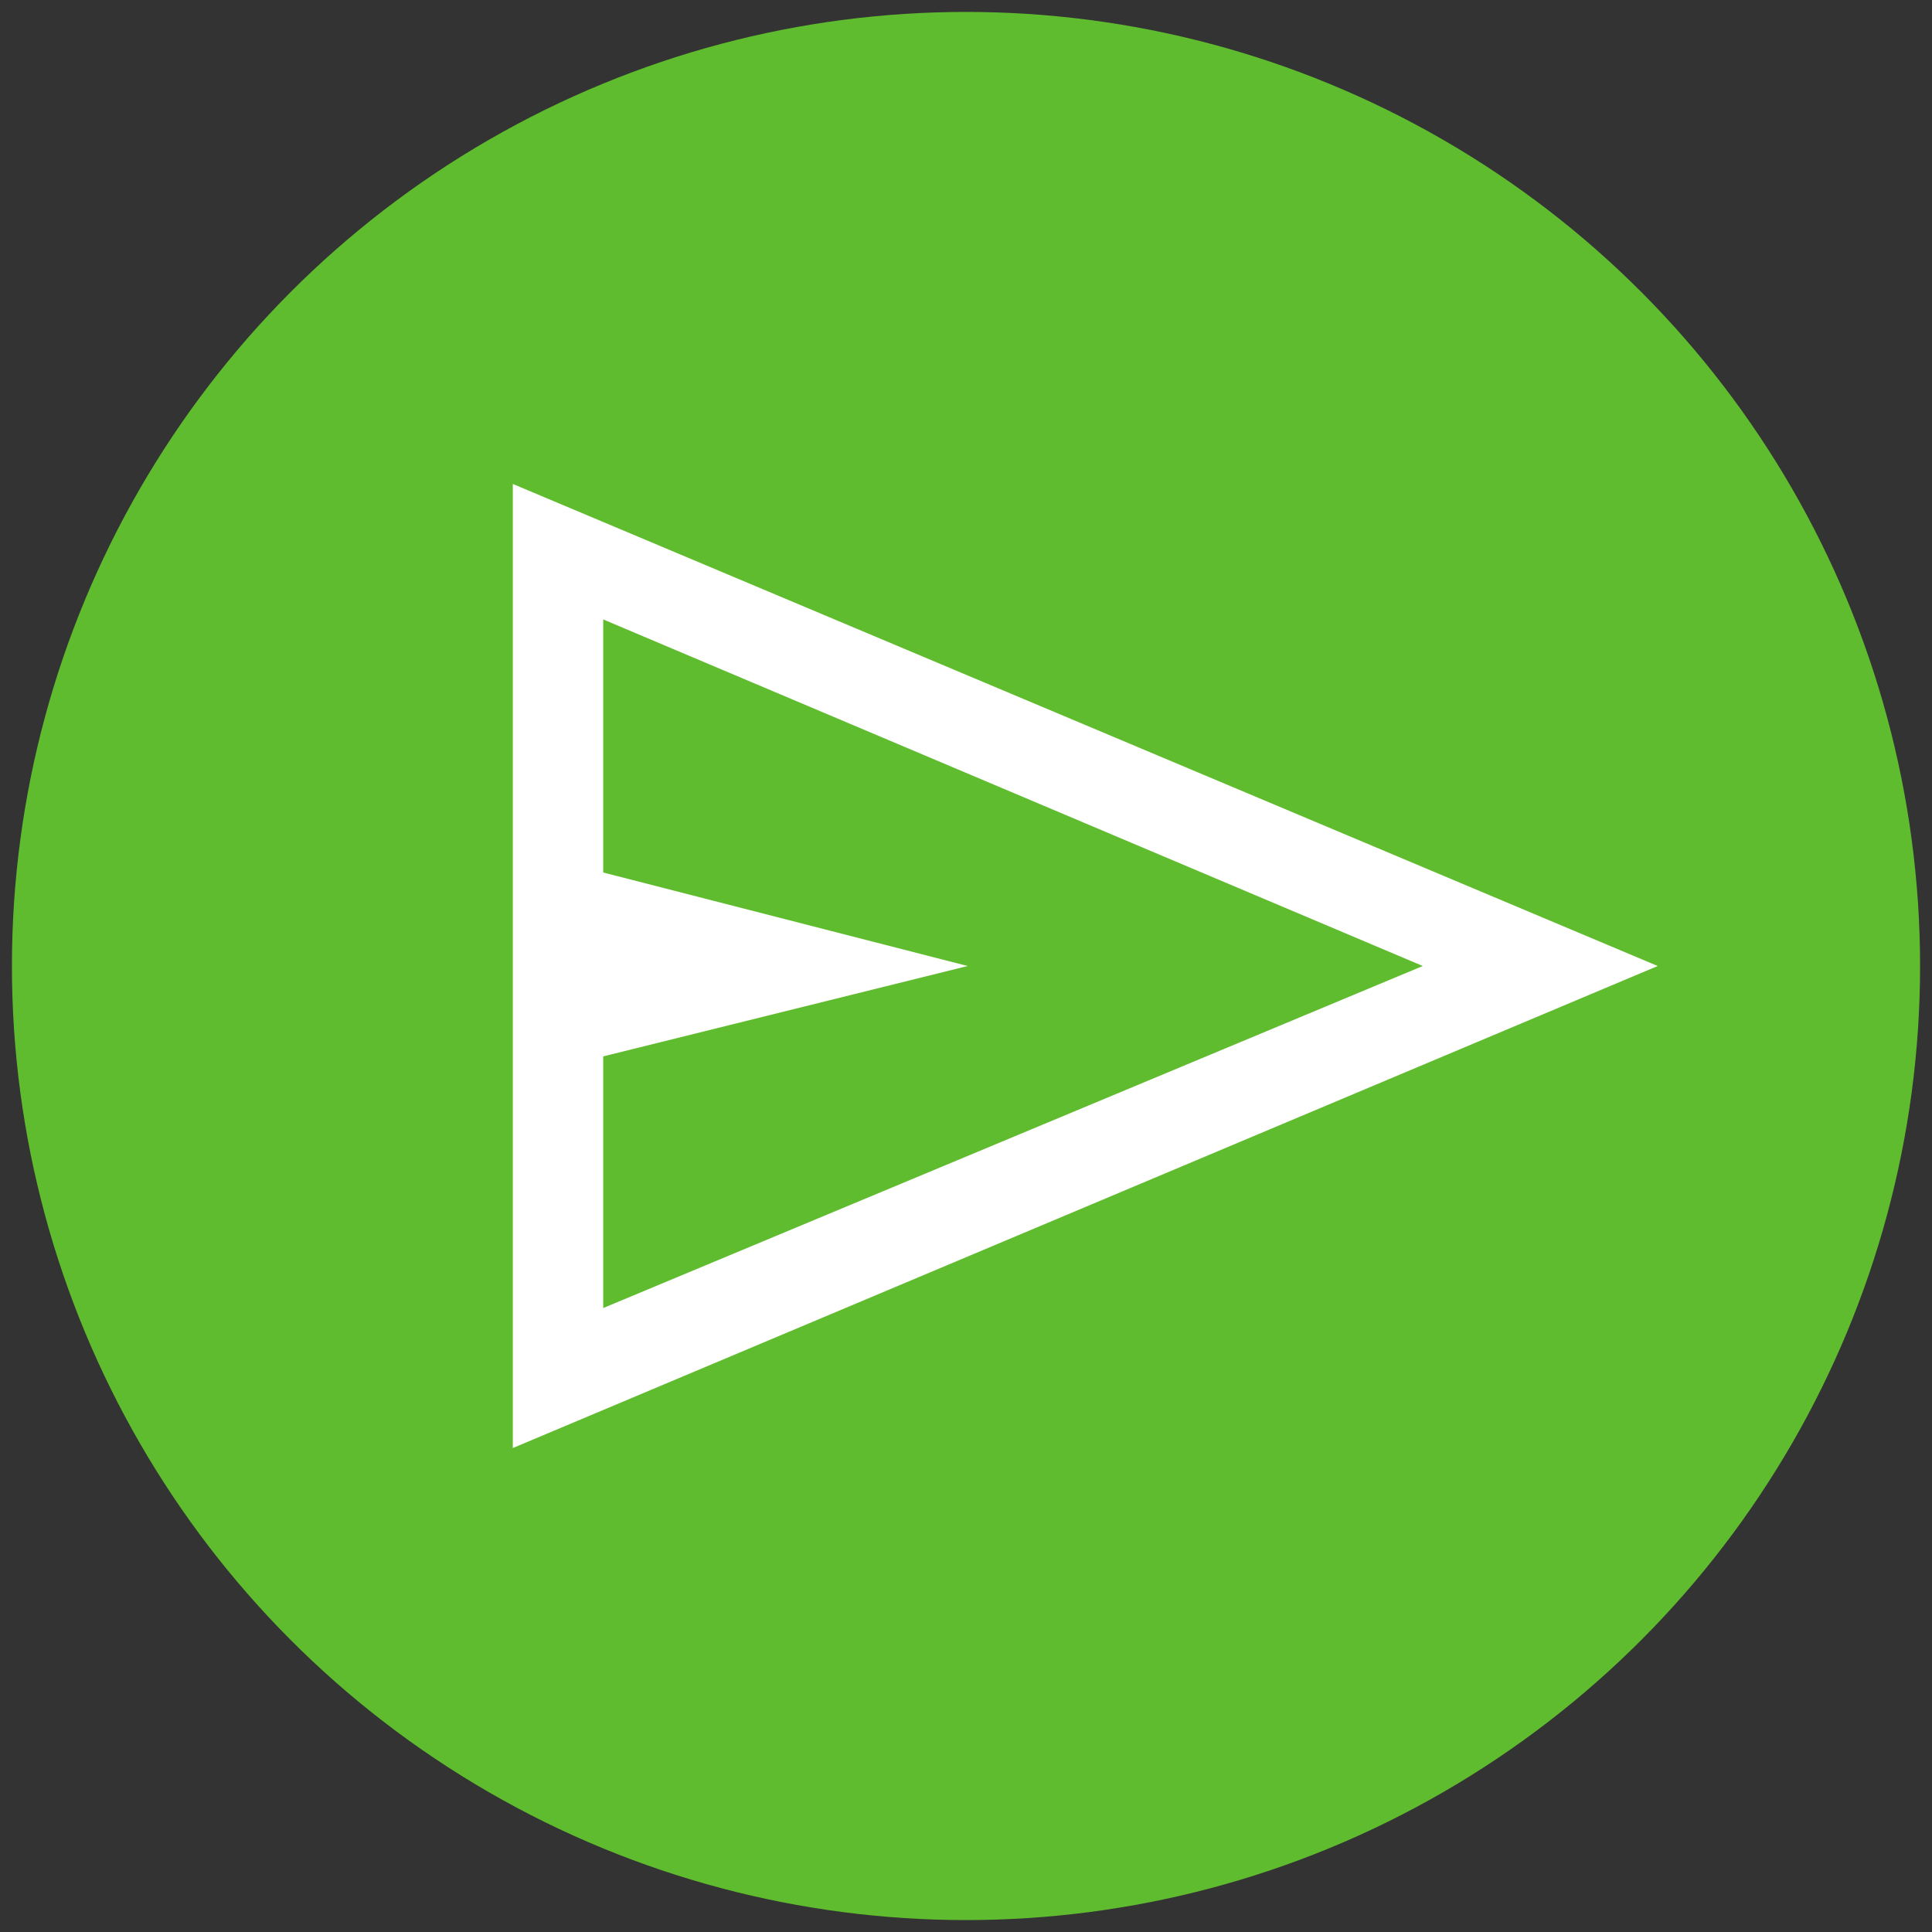
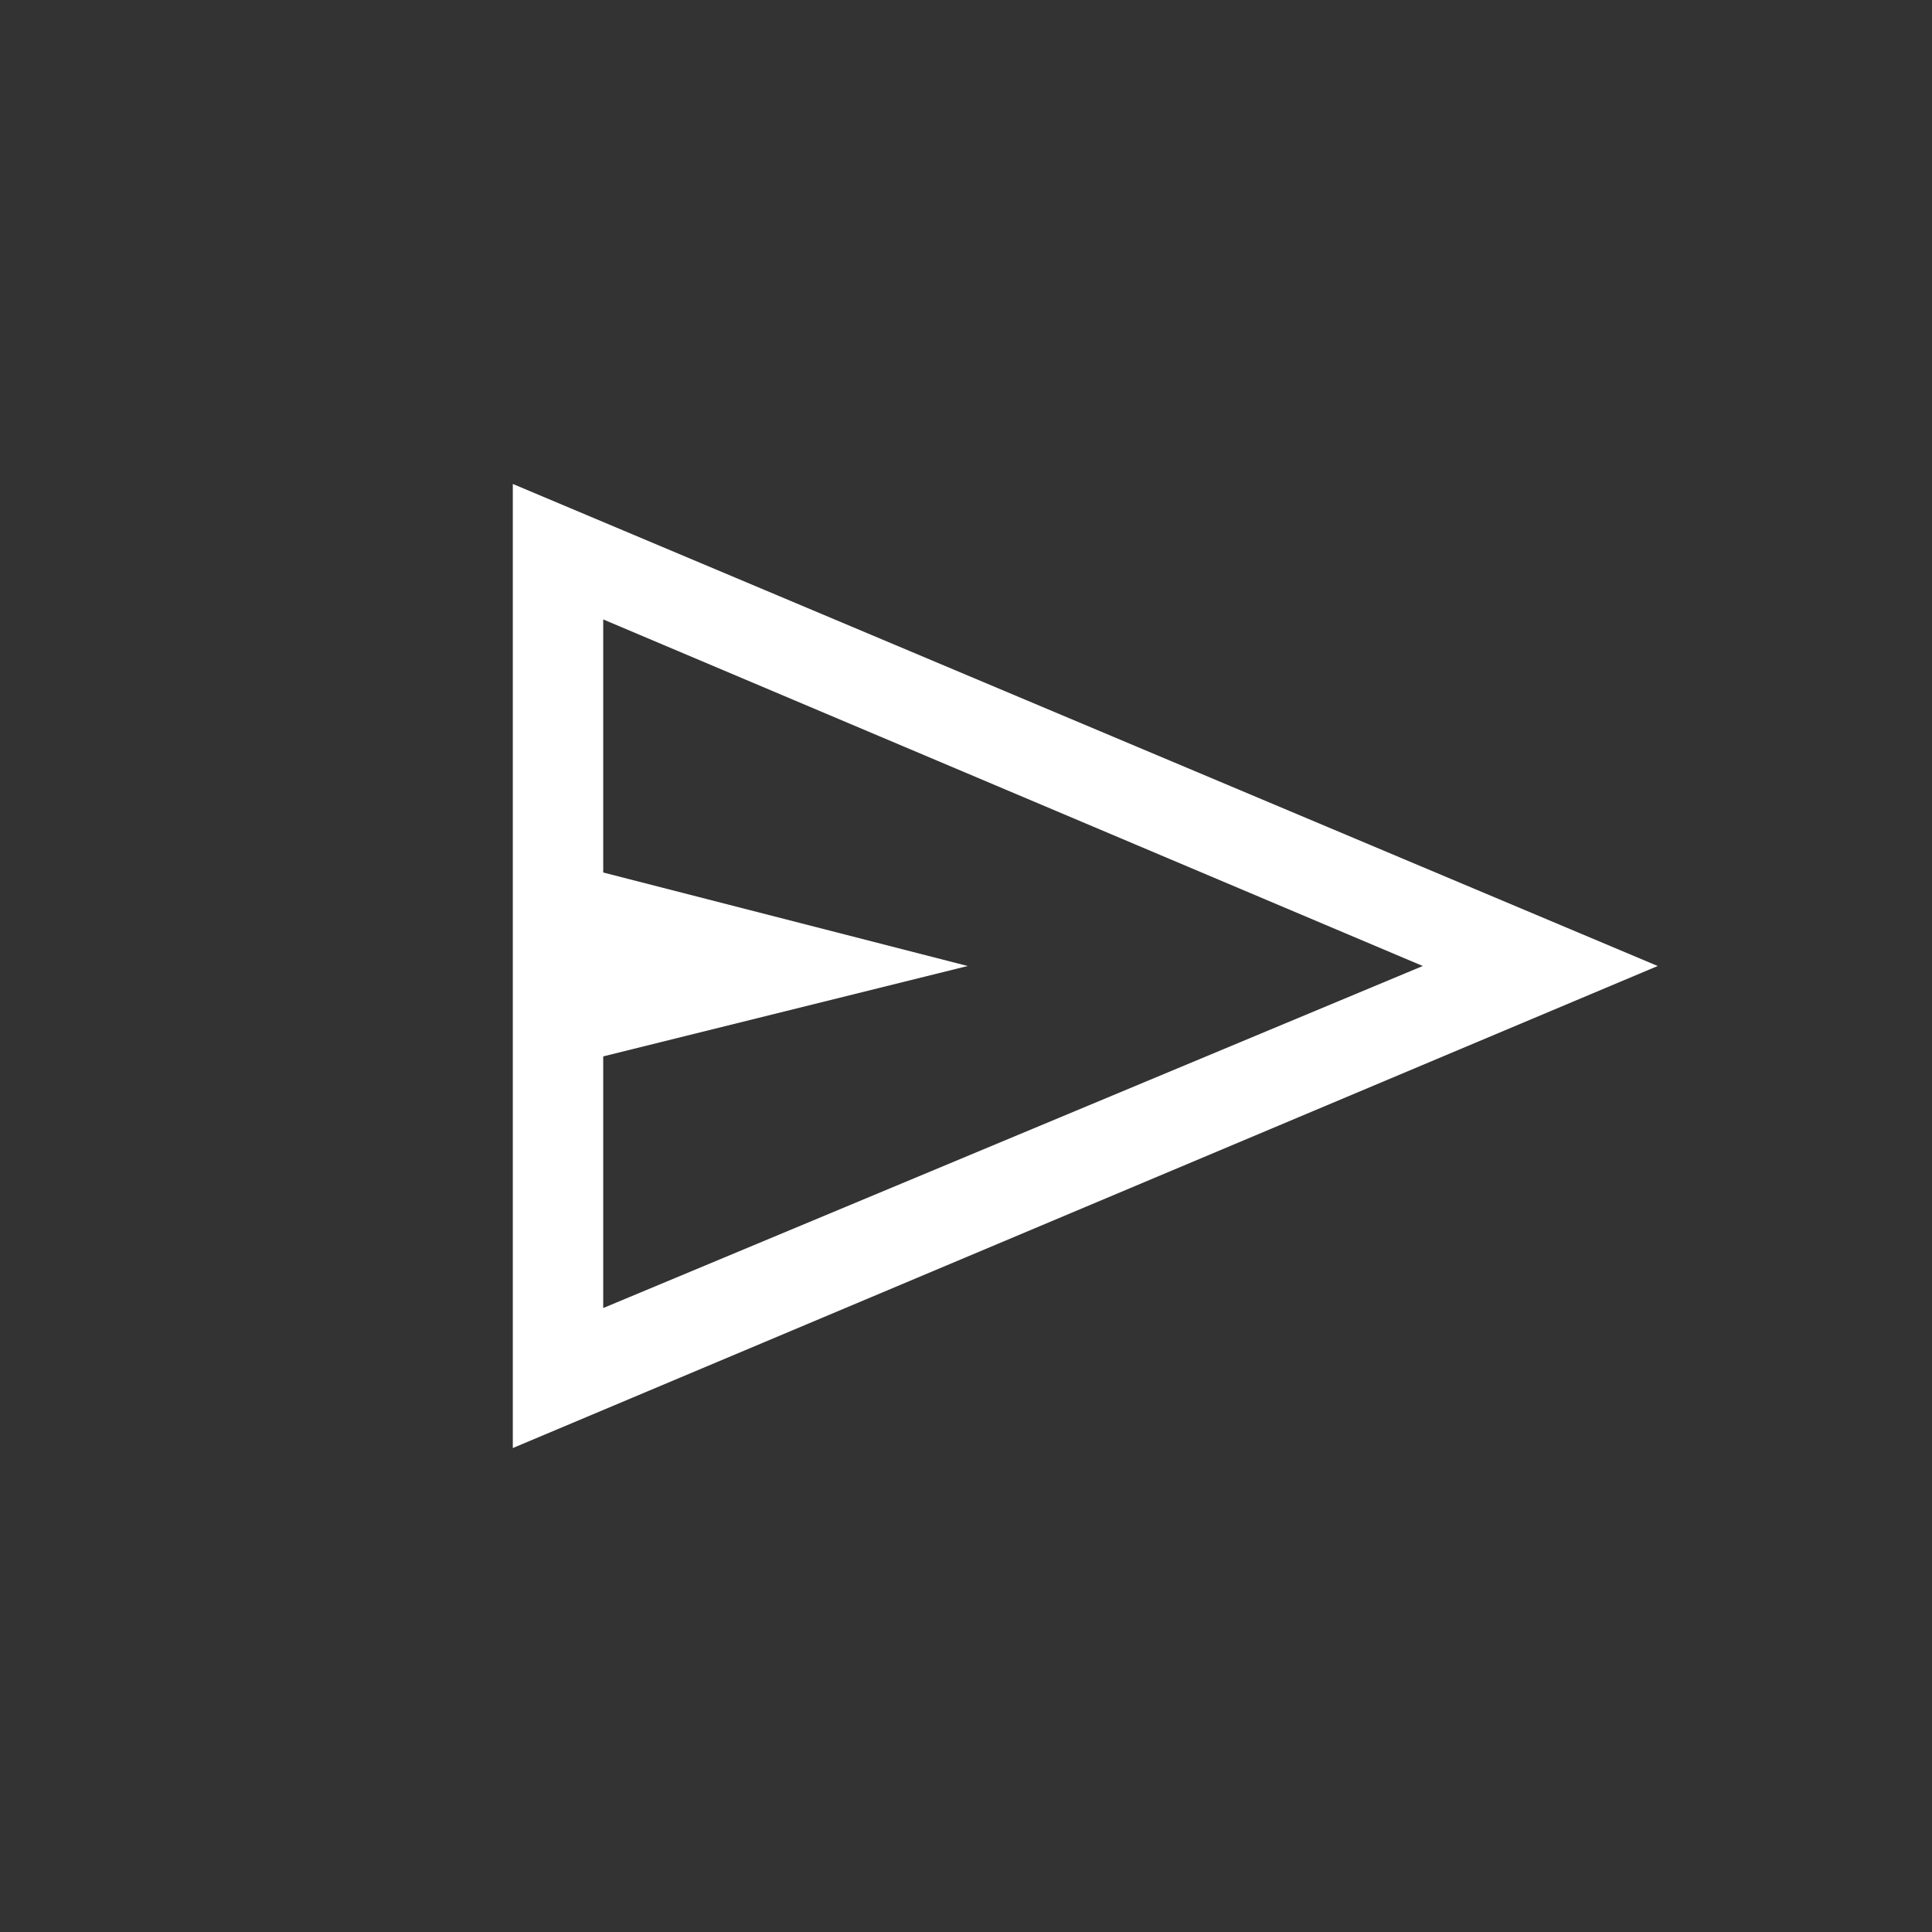
<svg xmlns="http://www.w3.org/2000/svg" id="Ebene_1" viewBox="0 0 81 81">
  <rect x="0" y="0" width="81" height="81" fill="#333333" stroke="none" />
-   <circle cx="40.5" cy="40.5" r="40" style="fill:#5fbc2e; stroke-width:0px;" />
-   <path d="m21.5,60.71V20.29l48,20.21-48,20.21Zm3.79-5.87l34.36-14.34-34.36-14.53v10.61l15.28,3.92-15.28,3.79v10.55Zm0,0v-28.86,28.86Z" style="fill:#fff; stroke-width:0px;" />
+   <path d="m21.5,60.71V20.29l48,20.21-48,20.21Zm3.79-5.87l34.36-14.34-34.36-14.53v10.61l15.28,3.92-15.28,3.79v10.55Zv-28.86,28.86Z" style="fill:#fff; stroke-width:0px;" />
</svg>